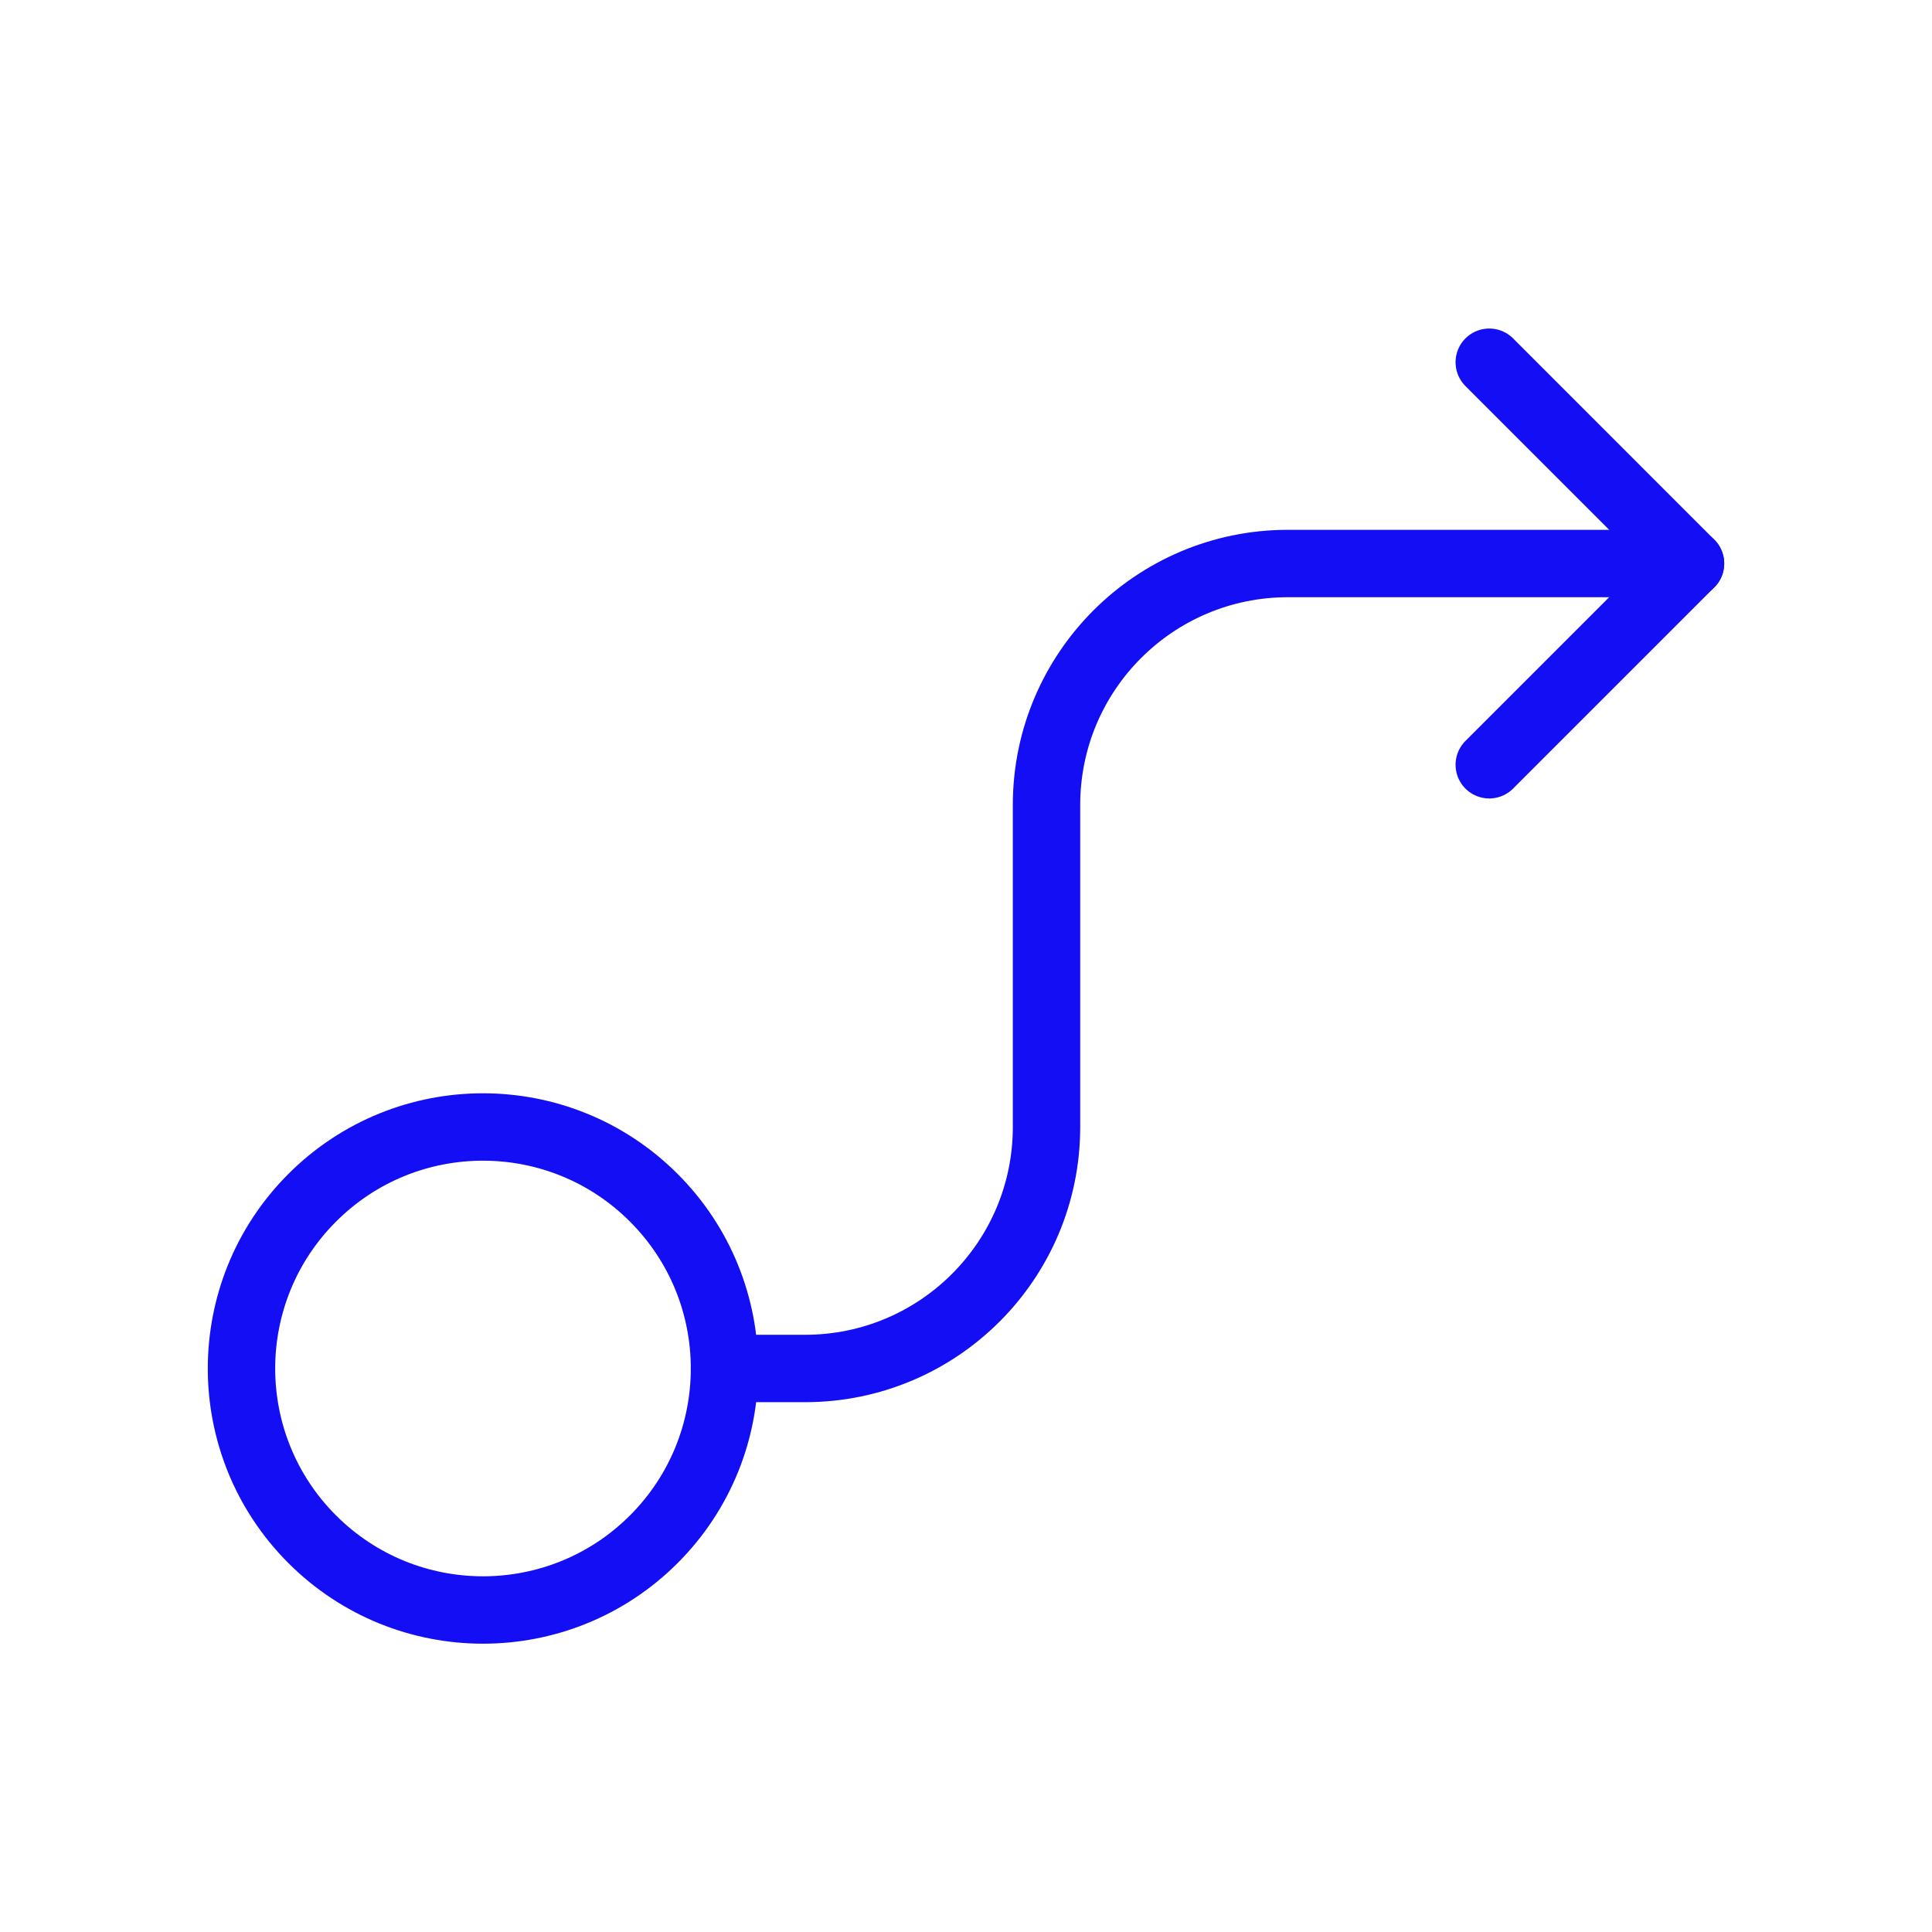
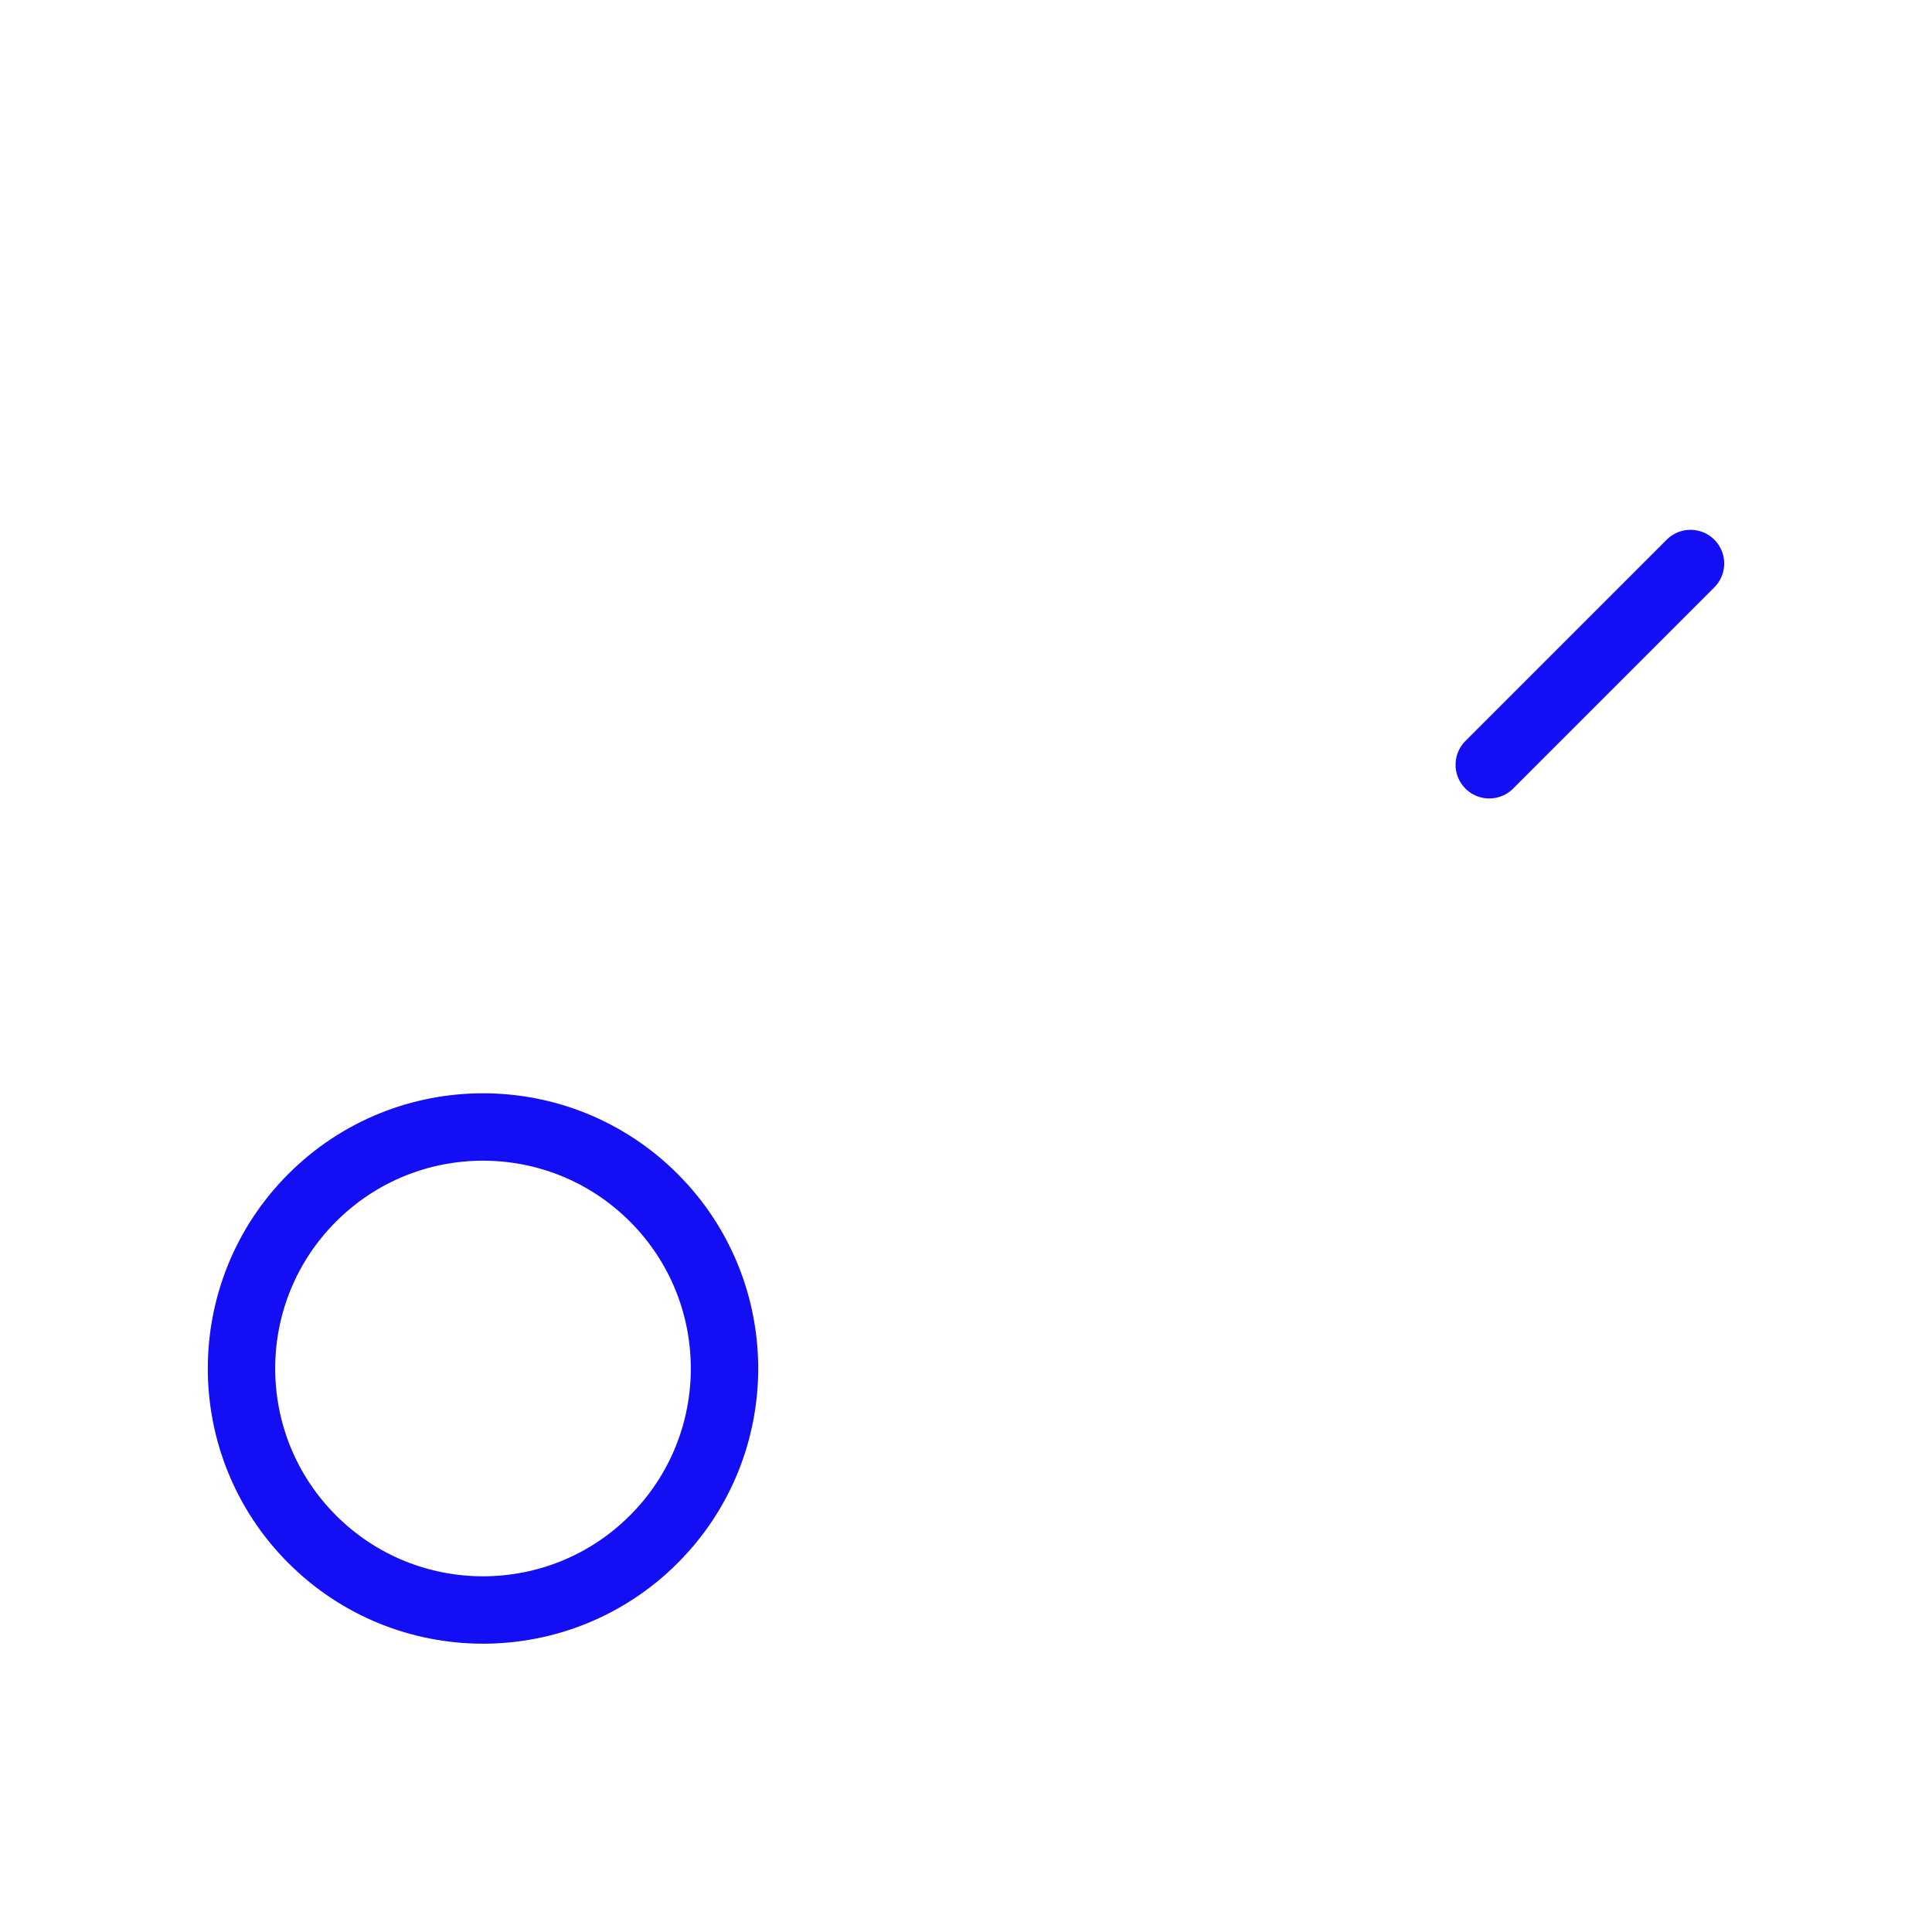
<svg xmlns="http://www.w3.org/2000/svg" width="43" height="43" viewBox="0 0 43 43" fill="none">
  <path d="M14.551 26.658C16.65 28.757 16.65 32.16 14.551 34.259C12.452 36.358 9.048 36.358 6.949 34.259C4.85 32.16 4.85 28.757 6.949 26.658C9.048 24.558 12.452 24.558 14.551 26.658" stroke="#130EF3" stroke-width="1.5" stroke-linecap="round" stroke-linejoin="round" />
-   <path d="M33.146 17.021L37.625 12.542L33.146 8.062" stroke="#130EF3" stroke-width="1.5" stroke-linecap="round" stroke-linejoin="round" />
-   <path d="M37.625 12.542H28.667C25.698 12.542 23.292 14.948 23.292 17.917V25.083C23.292 28.052 20.886 30.458 17.917 30.458H16.125" stroke="#130EF3" stroke-width="1.5" stroke-linecap="round" stroke-linejoin="round" />
+   <path d="M33.146 17.021L37.625 12.542" stroke="#130EF3" stroke-width="1.5" stroke-linecap="round" stroke-linejoin="round" />
</svg>